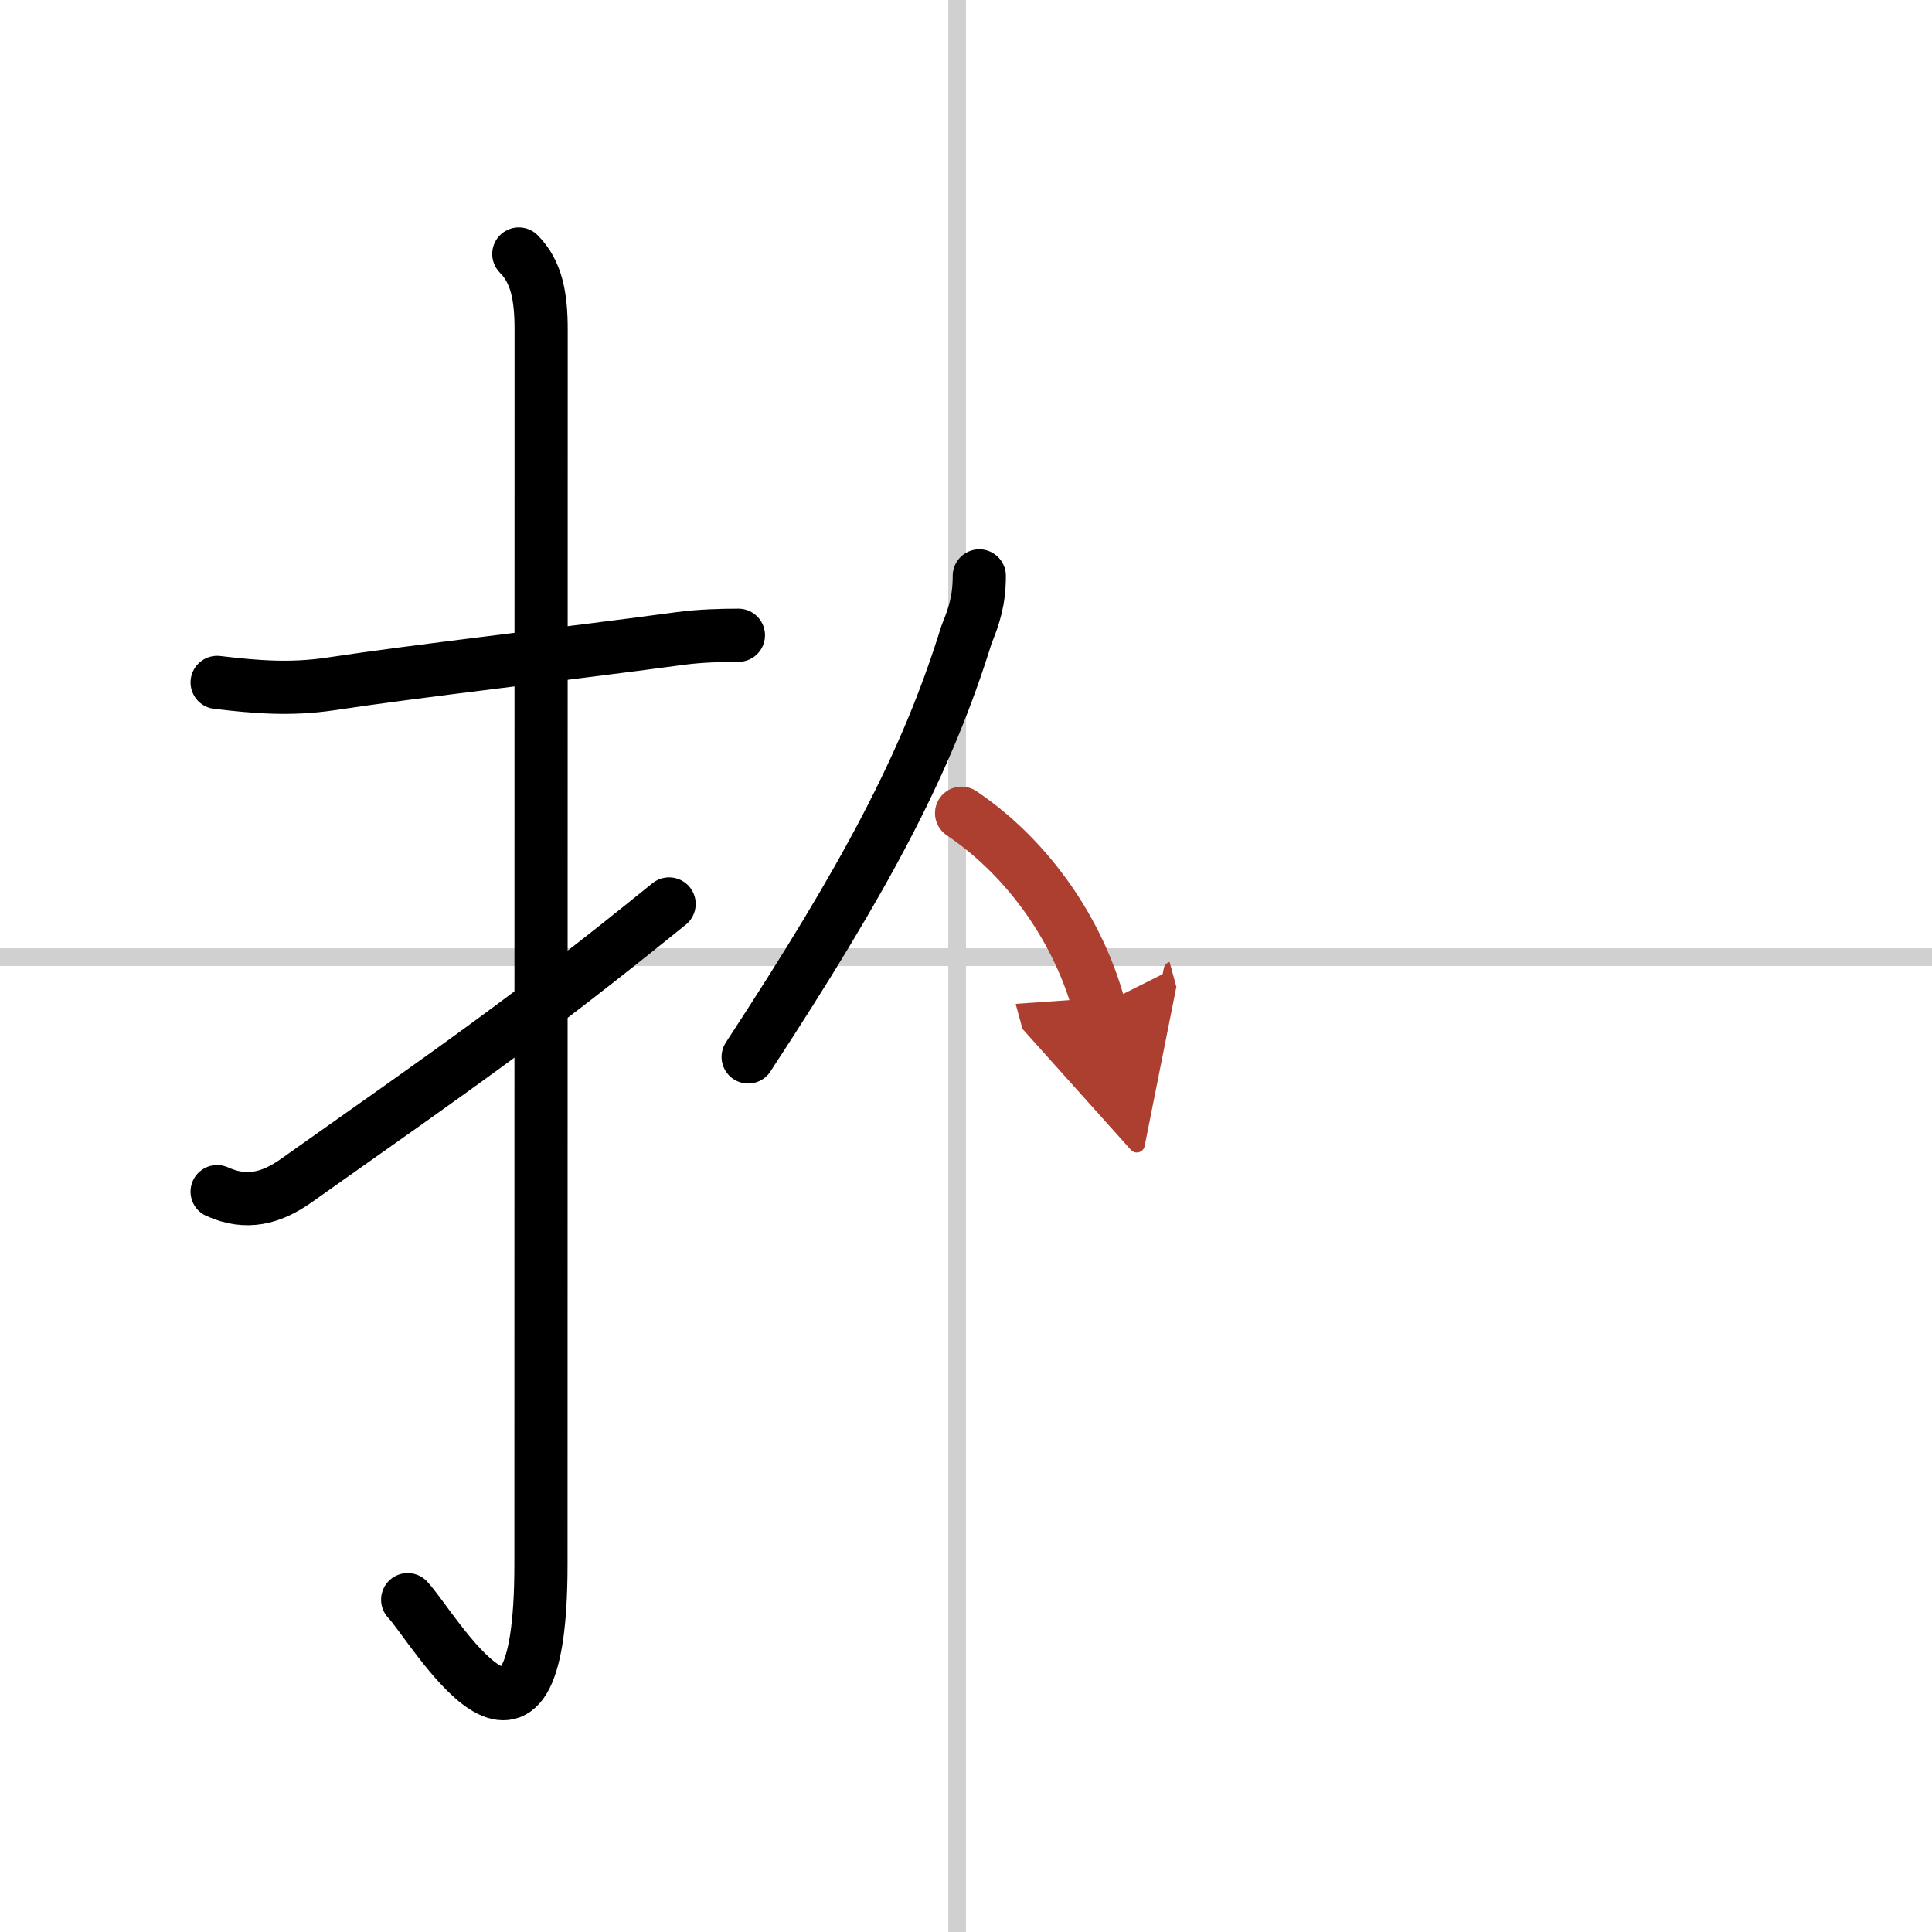
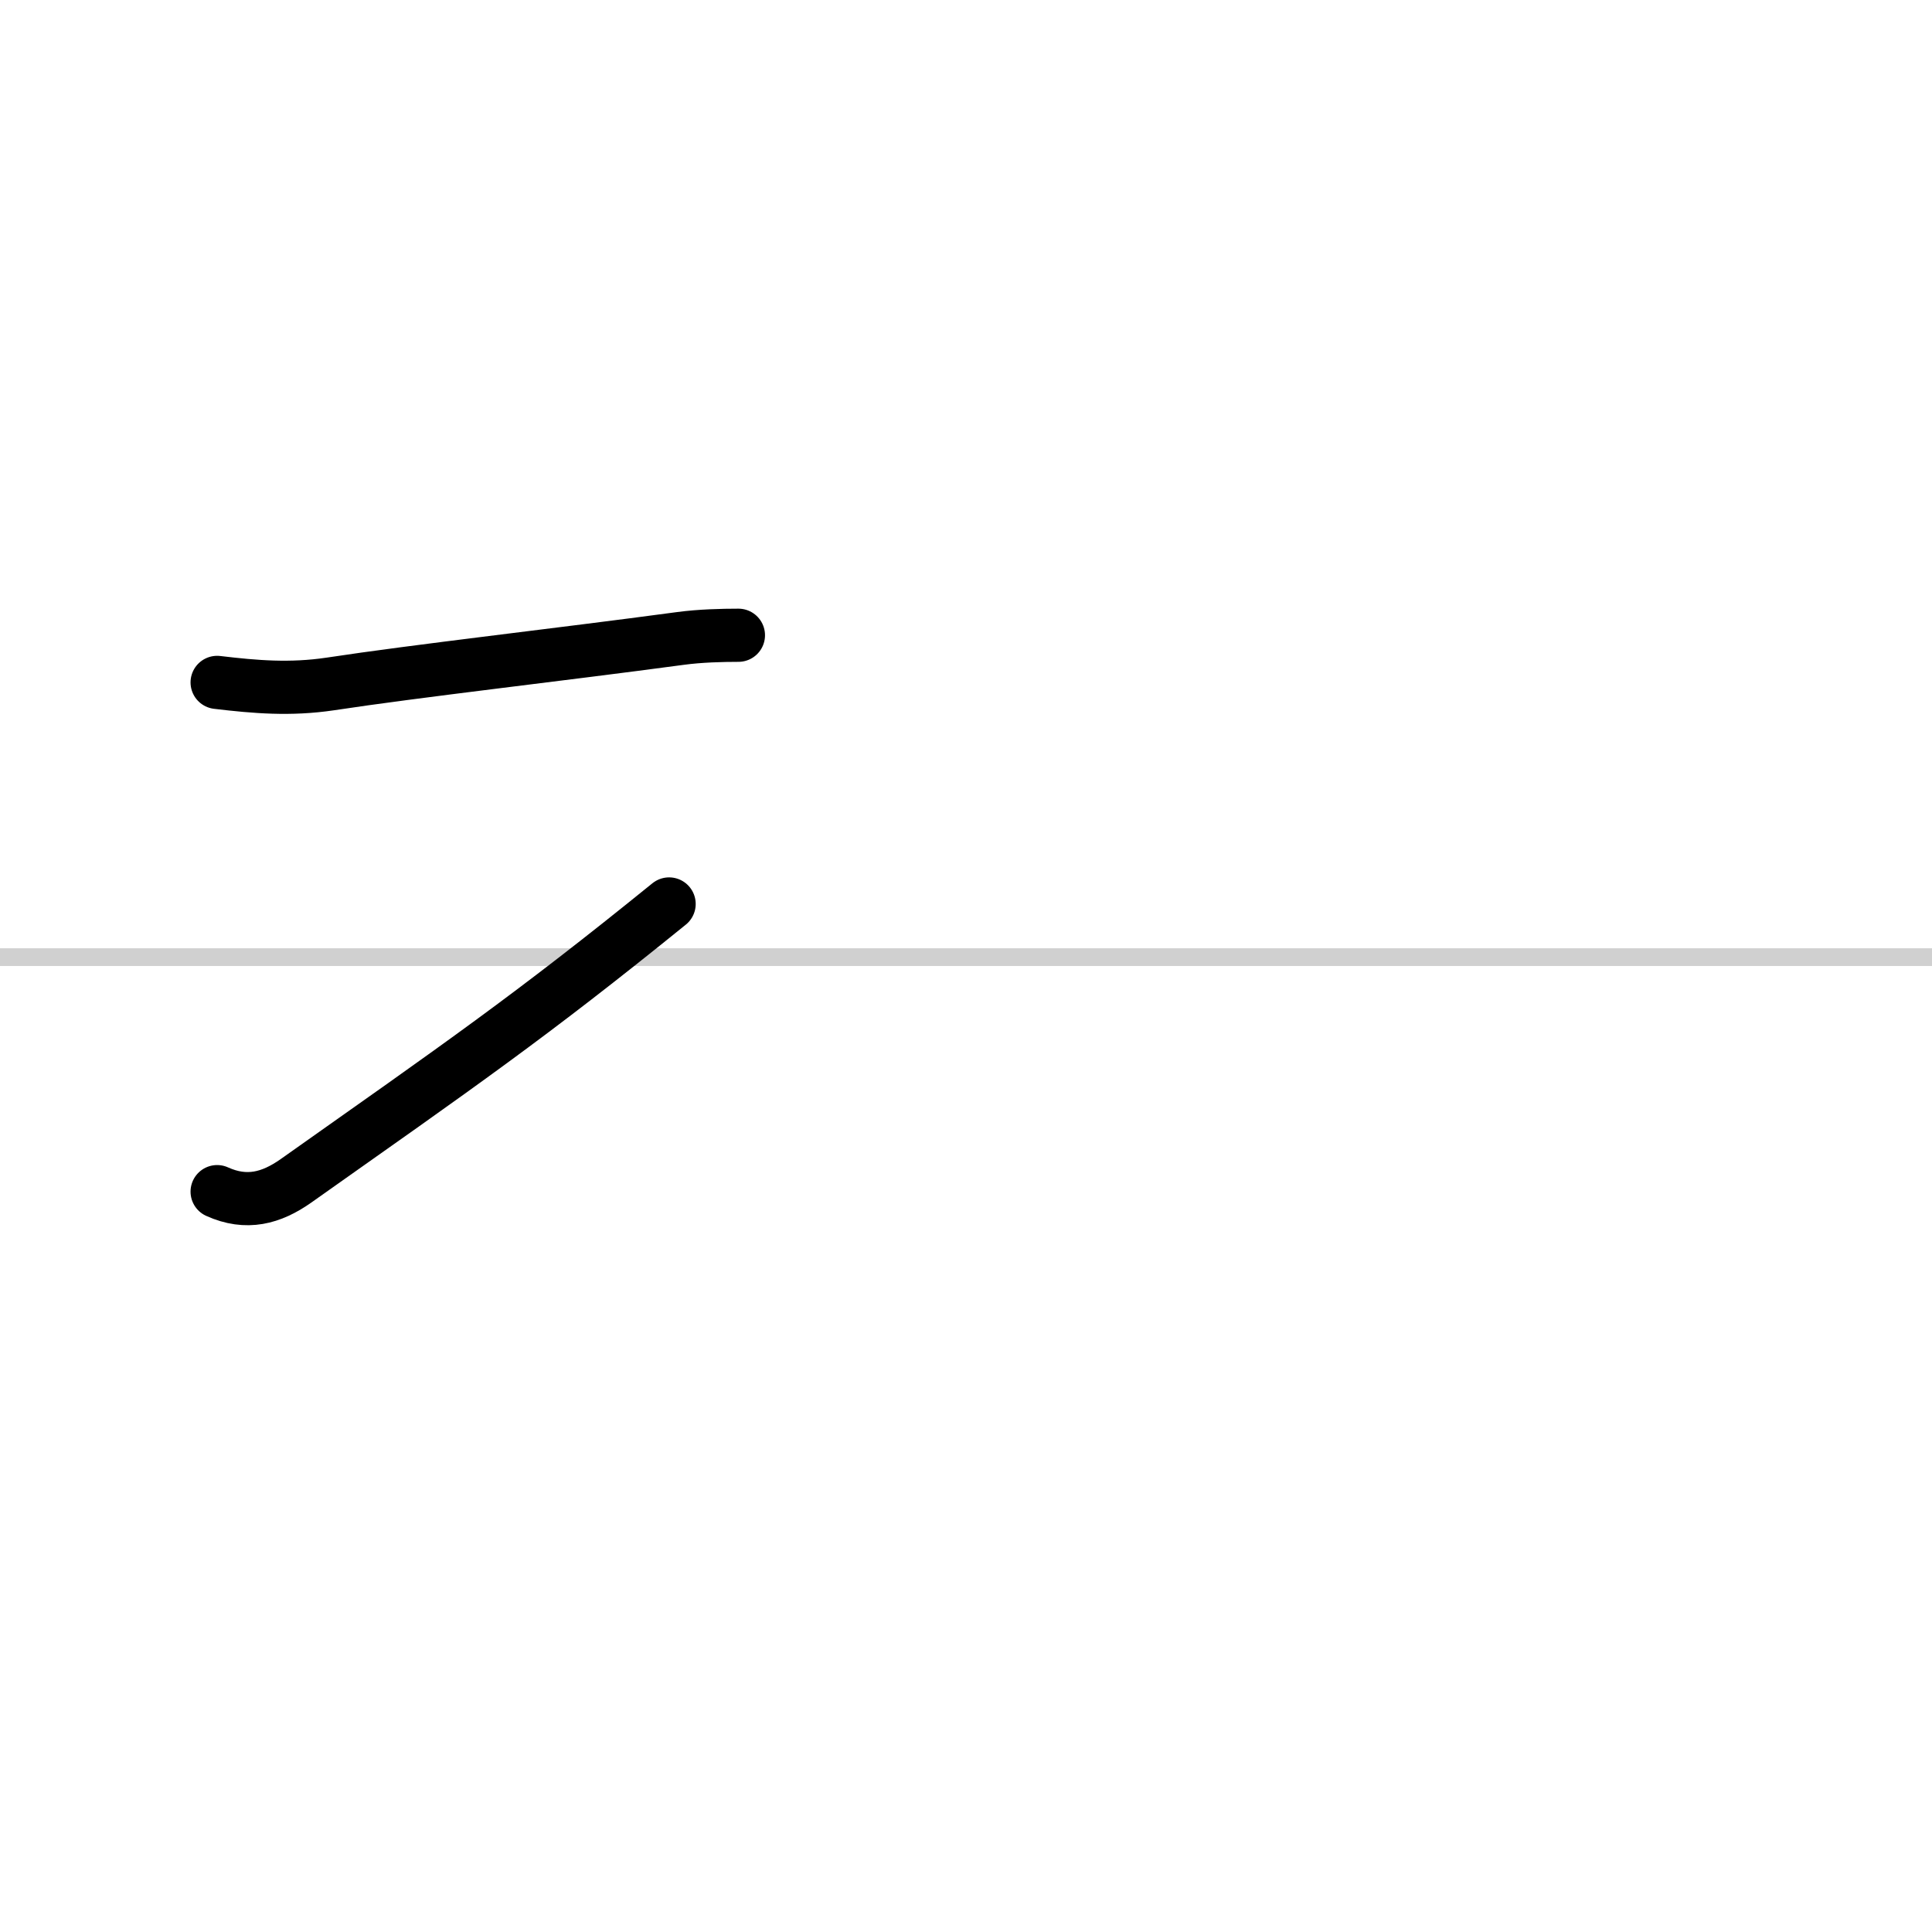
<svg xmlns="http://www.w3.org/2000/svg" width="400" height="400" viewBox="0 0 109 109">
  <defs>
    <marker id="a" markerWidth="4" orient="auto" refX="1" refY="5" viewBox="0 0 10 10">
-       <polyline points="0 0 10 5 0 10 1 5" fill="#ad3f31" stroke="#ad3f31" />
-     </marker>
+       </marker>
  </defs>
  <g fill="none" stroke="#000" stroke-linecap="round" stroke-linejoin="round" stroke-width="3">
    <rect width="100%" height="100%" fill="#fff" stroke="#fff" />
-     <line x1="54" x2="54" y2="109" stroke="#d0d0d0" stroke-width="1" />
    <line x2="109" y1="54" y2="54" stroke="#d0d0d0" stroke-width="1" />
    <path d="m12.25 38.5c2.18 0.26 4.13 0.42 6.37 0.09 4.93-0.75 12.86-1.64 19.77-2.57 1.11-0.15 2.36-0.18 3.27-0.18" />
-     <path d="m29.27 14.33c1.01 1.01 1.26 2.42 1.26 4.27 0 14.56-0.01 64.69-0.01 69.65 0 14.25-6.07 3.53-7.52 2" />
    <path d="m12.25 67.23c1.66 0.75 3.06 0.37 4.45-0.61 9.18-6.49 13.18-9.24 21.05-15.62" />
-     <path d="m55.25 32.49c0 1.38-0.29 2.25-0.72 3.31-2.27 7.31-5.65 13.63-12.32 23.83" />
-     <path d="m54.25 45.88c3.88 2.62 6.62 6.75 7.75 10.88" marker-end="url(#a)" stroke="#ad3f31" />
  </g>
</svg>